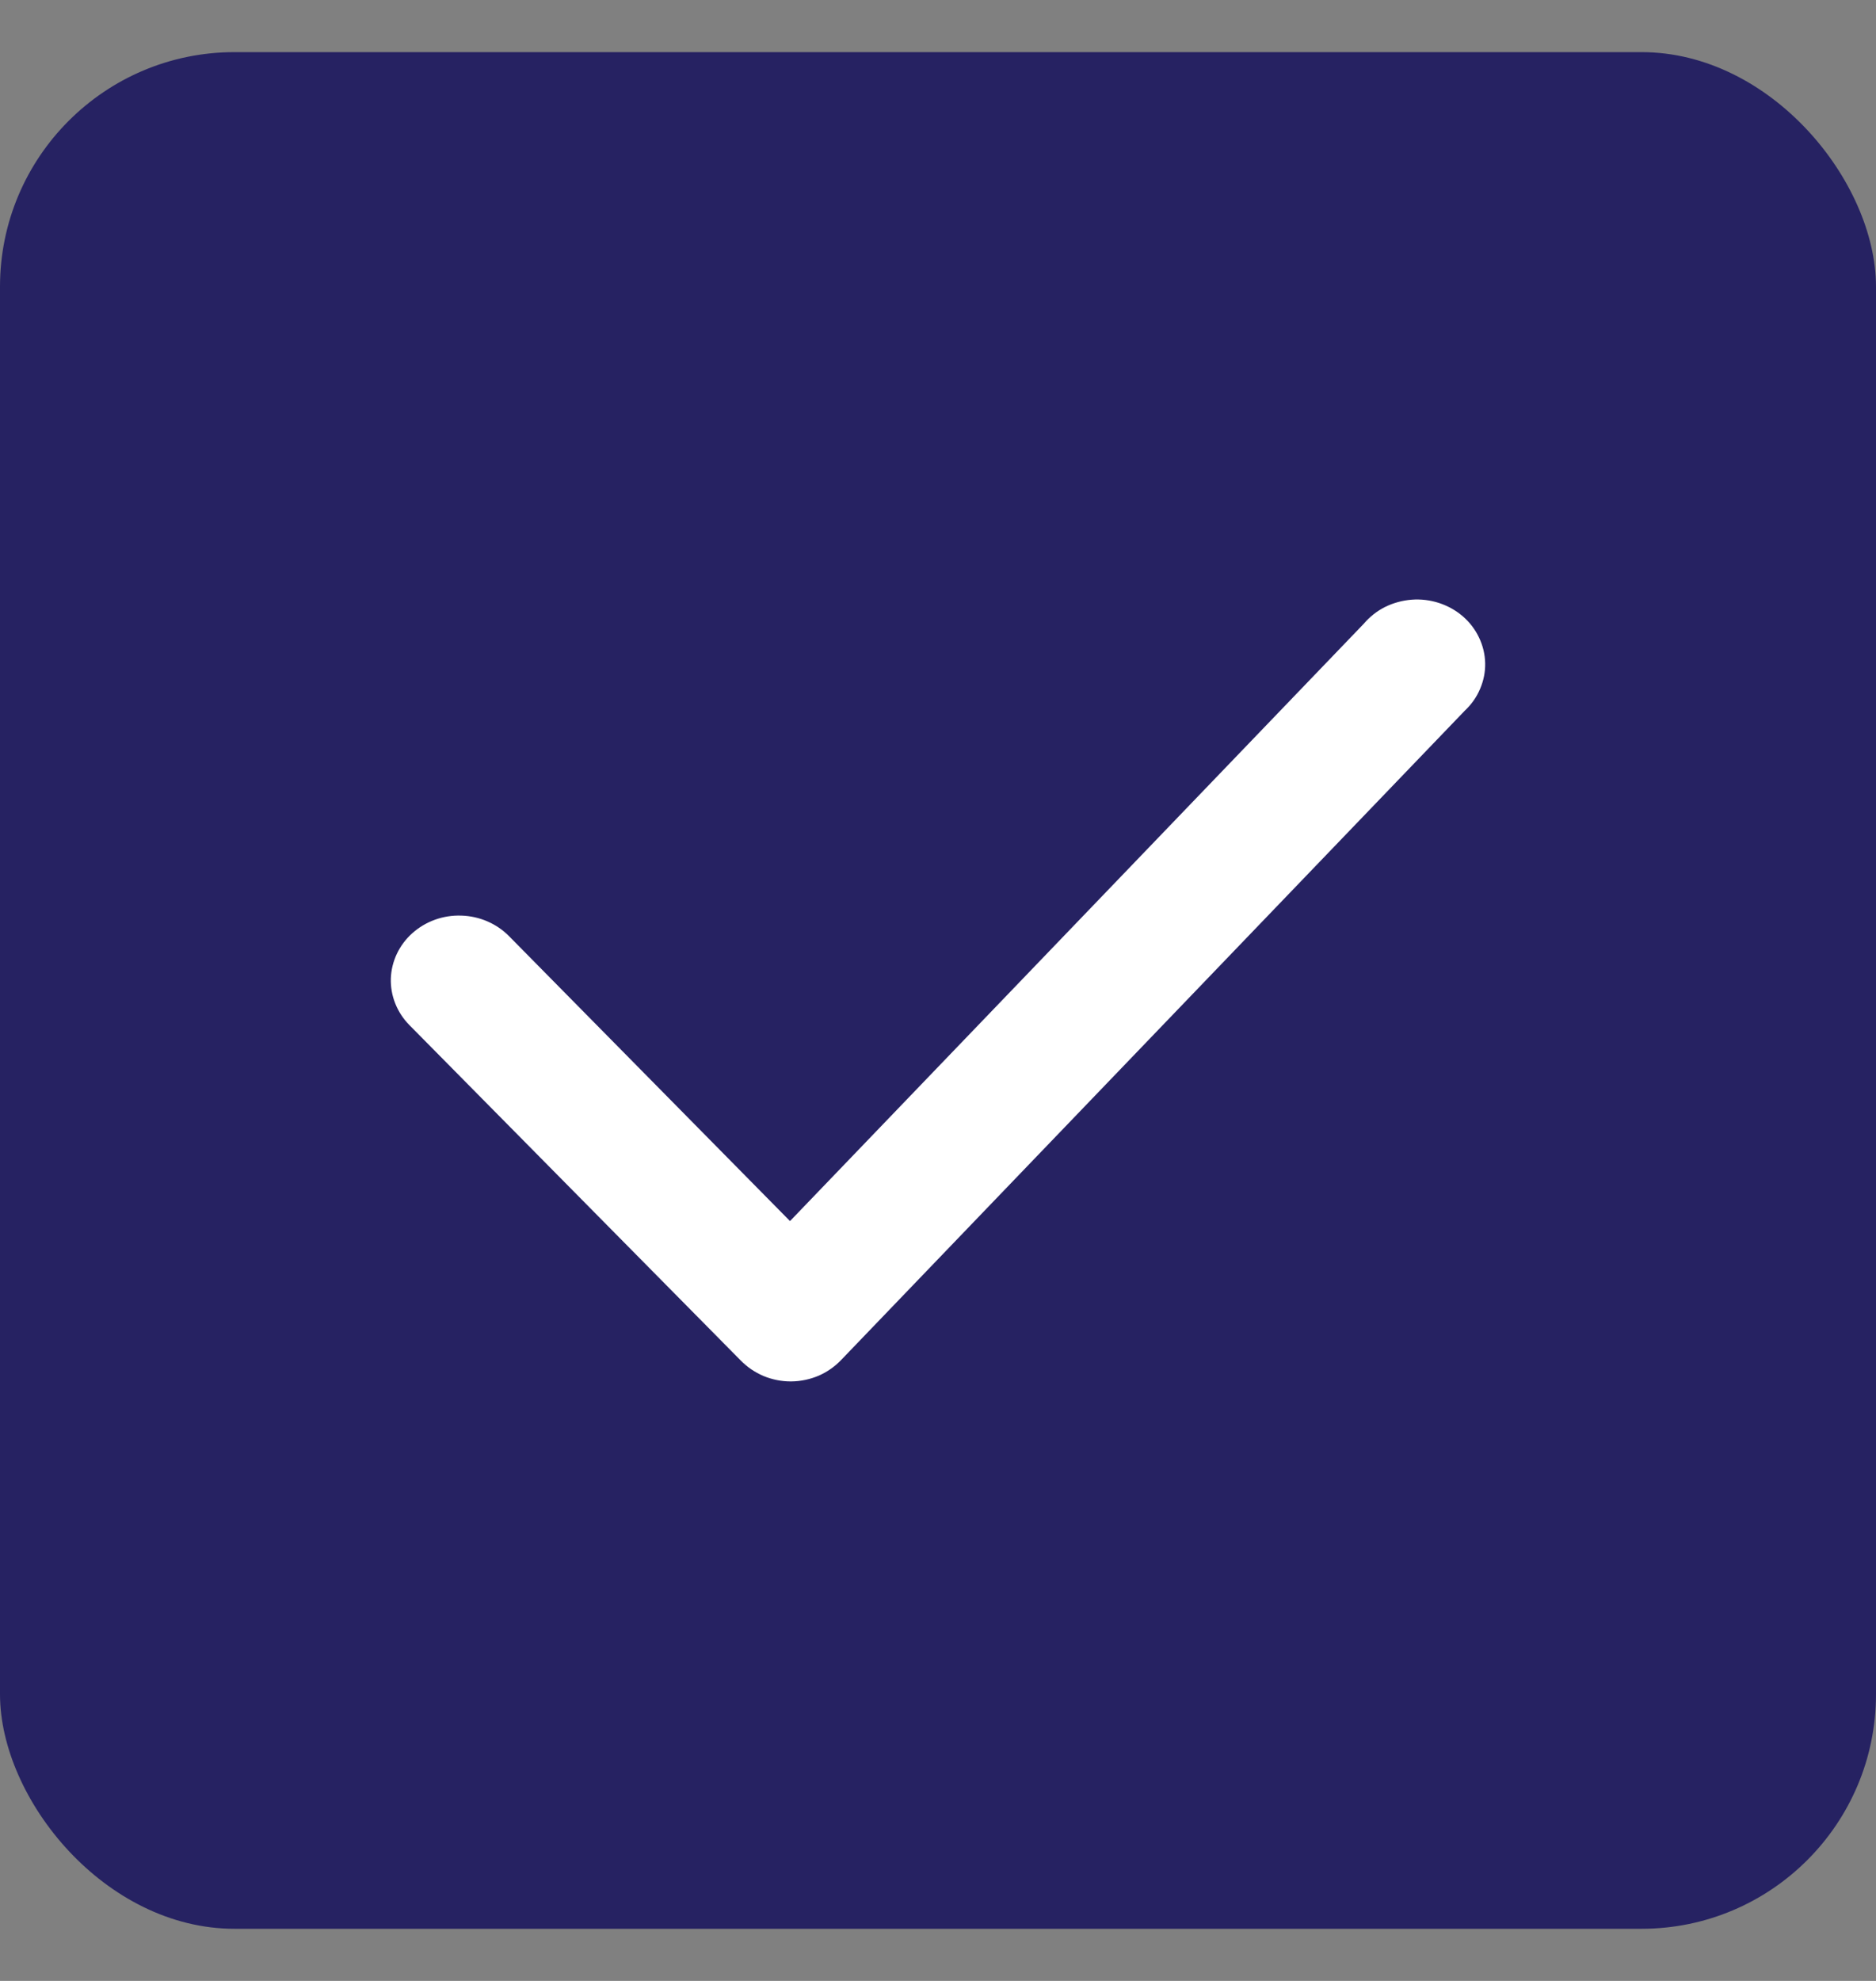
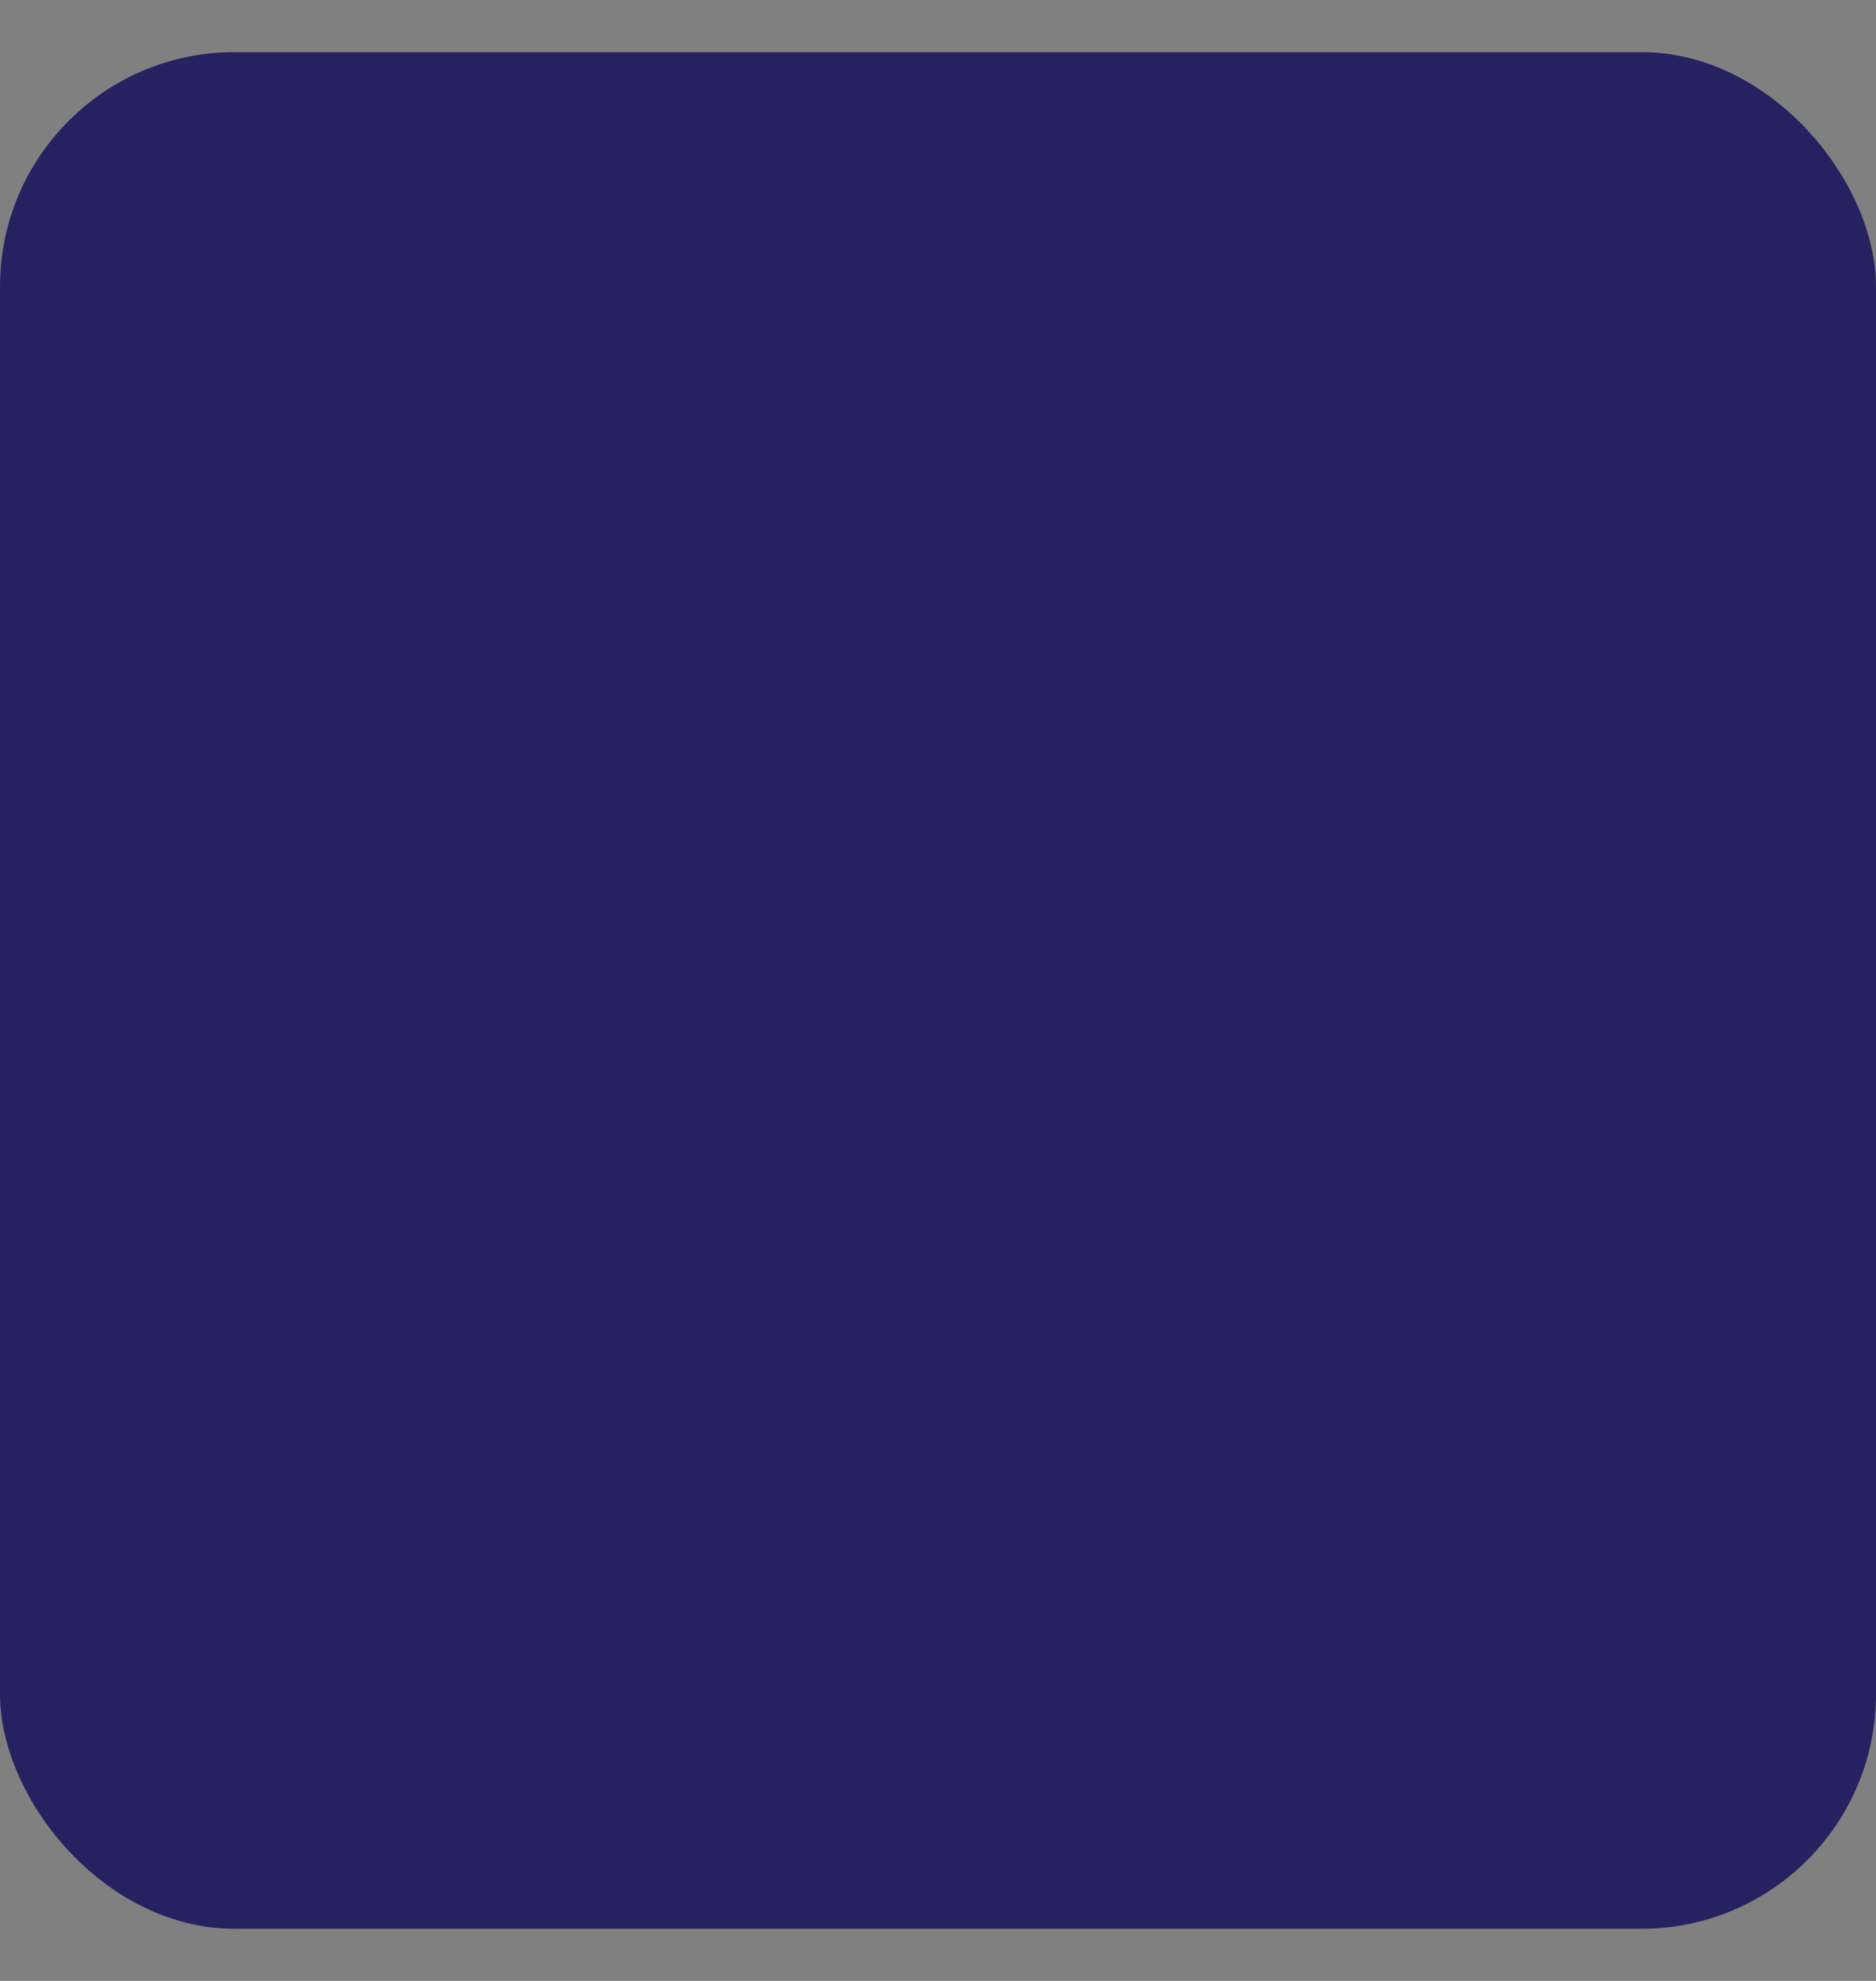
<svg xmlns="http://www.w3.org/2000/svg" width="18" height="19" viewBox="0 0 18 19" fill="none">
  <rect x="0" y="0" width="18" height="19" fill="#808080" stroke="none" />
  <rect y="0.5" width="18" height="18" rx="2.25" fill="#262262" />
-   <path d="M7.587 13.25C7.497 13.25 7.408 13.232 7.326 13.198C7.244 13.163 7.17 13.113 7.109 13.051L3.927 9.831C3.809 9.711 3.745 9.55 3.75 9.385C3.756 9.22 3.83 9.063 3.957 8.95C4.084 8.837 4.252 8.776 4.426 8.782C4.6 8.787 4.764 8.858 4.883 8.978L7.58 11.712L13.085 5.983C13.141 5.917 13.21 5.862 13.289 5.822C13.368 5.783 13.455 5.759 13.544 5.752C13.633 5.745 13.722 5.756 13.806 5.783C13.891 5.811 13.969 5.854 14.035 5.911C14.101 5.968 14.154 6.037 14.191 6.115C14.228 6.192 14.248 6.275 14.25 6.36C14.252 6.445 14.235 6.529 14.201 6.608C14.168 6.687 14.117 6.758 14.054 6.817L8.071 13.044C8.01 13.108 7.937 13.159 7.855 13.195C7.772 13.23 7.683 13.249 7.593 13.25H7.587Z" fill="white" />
</svg>